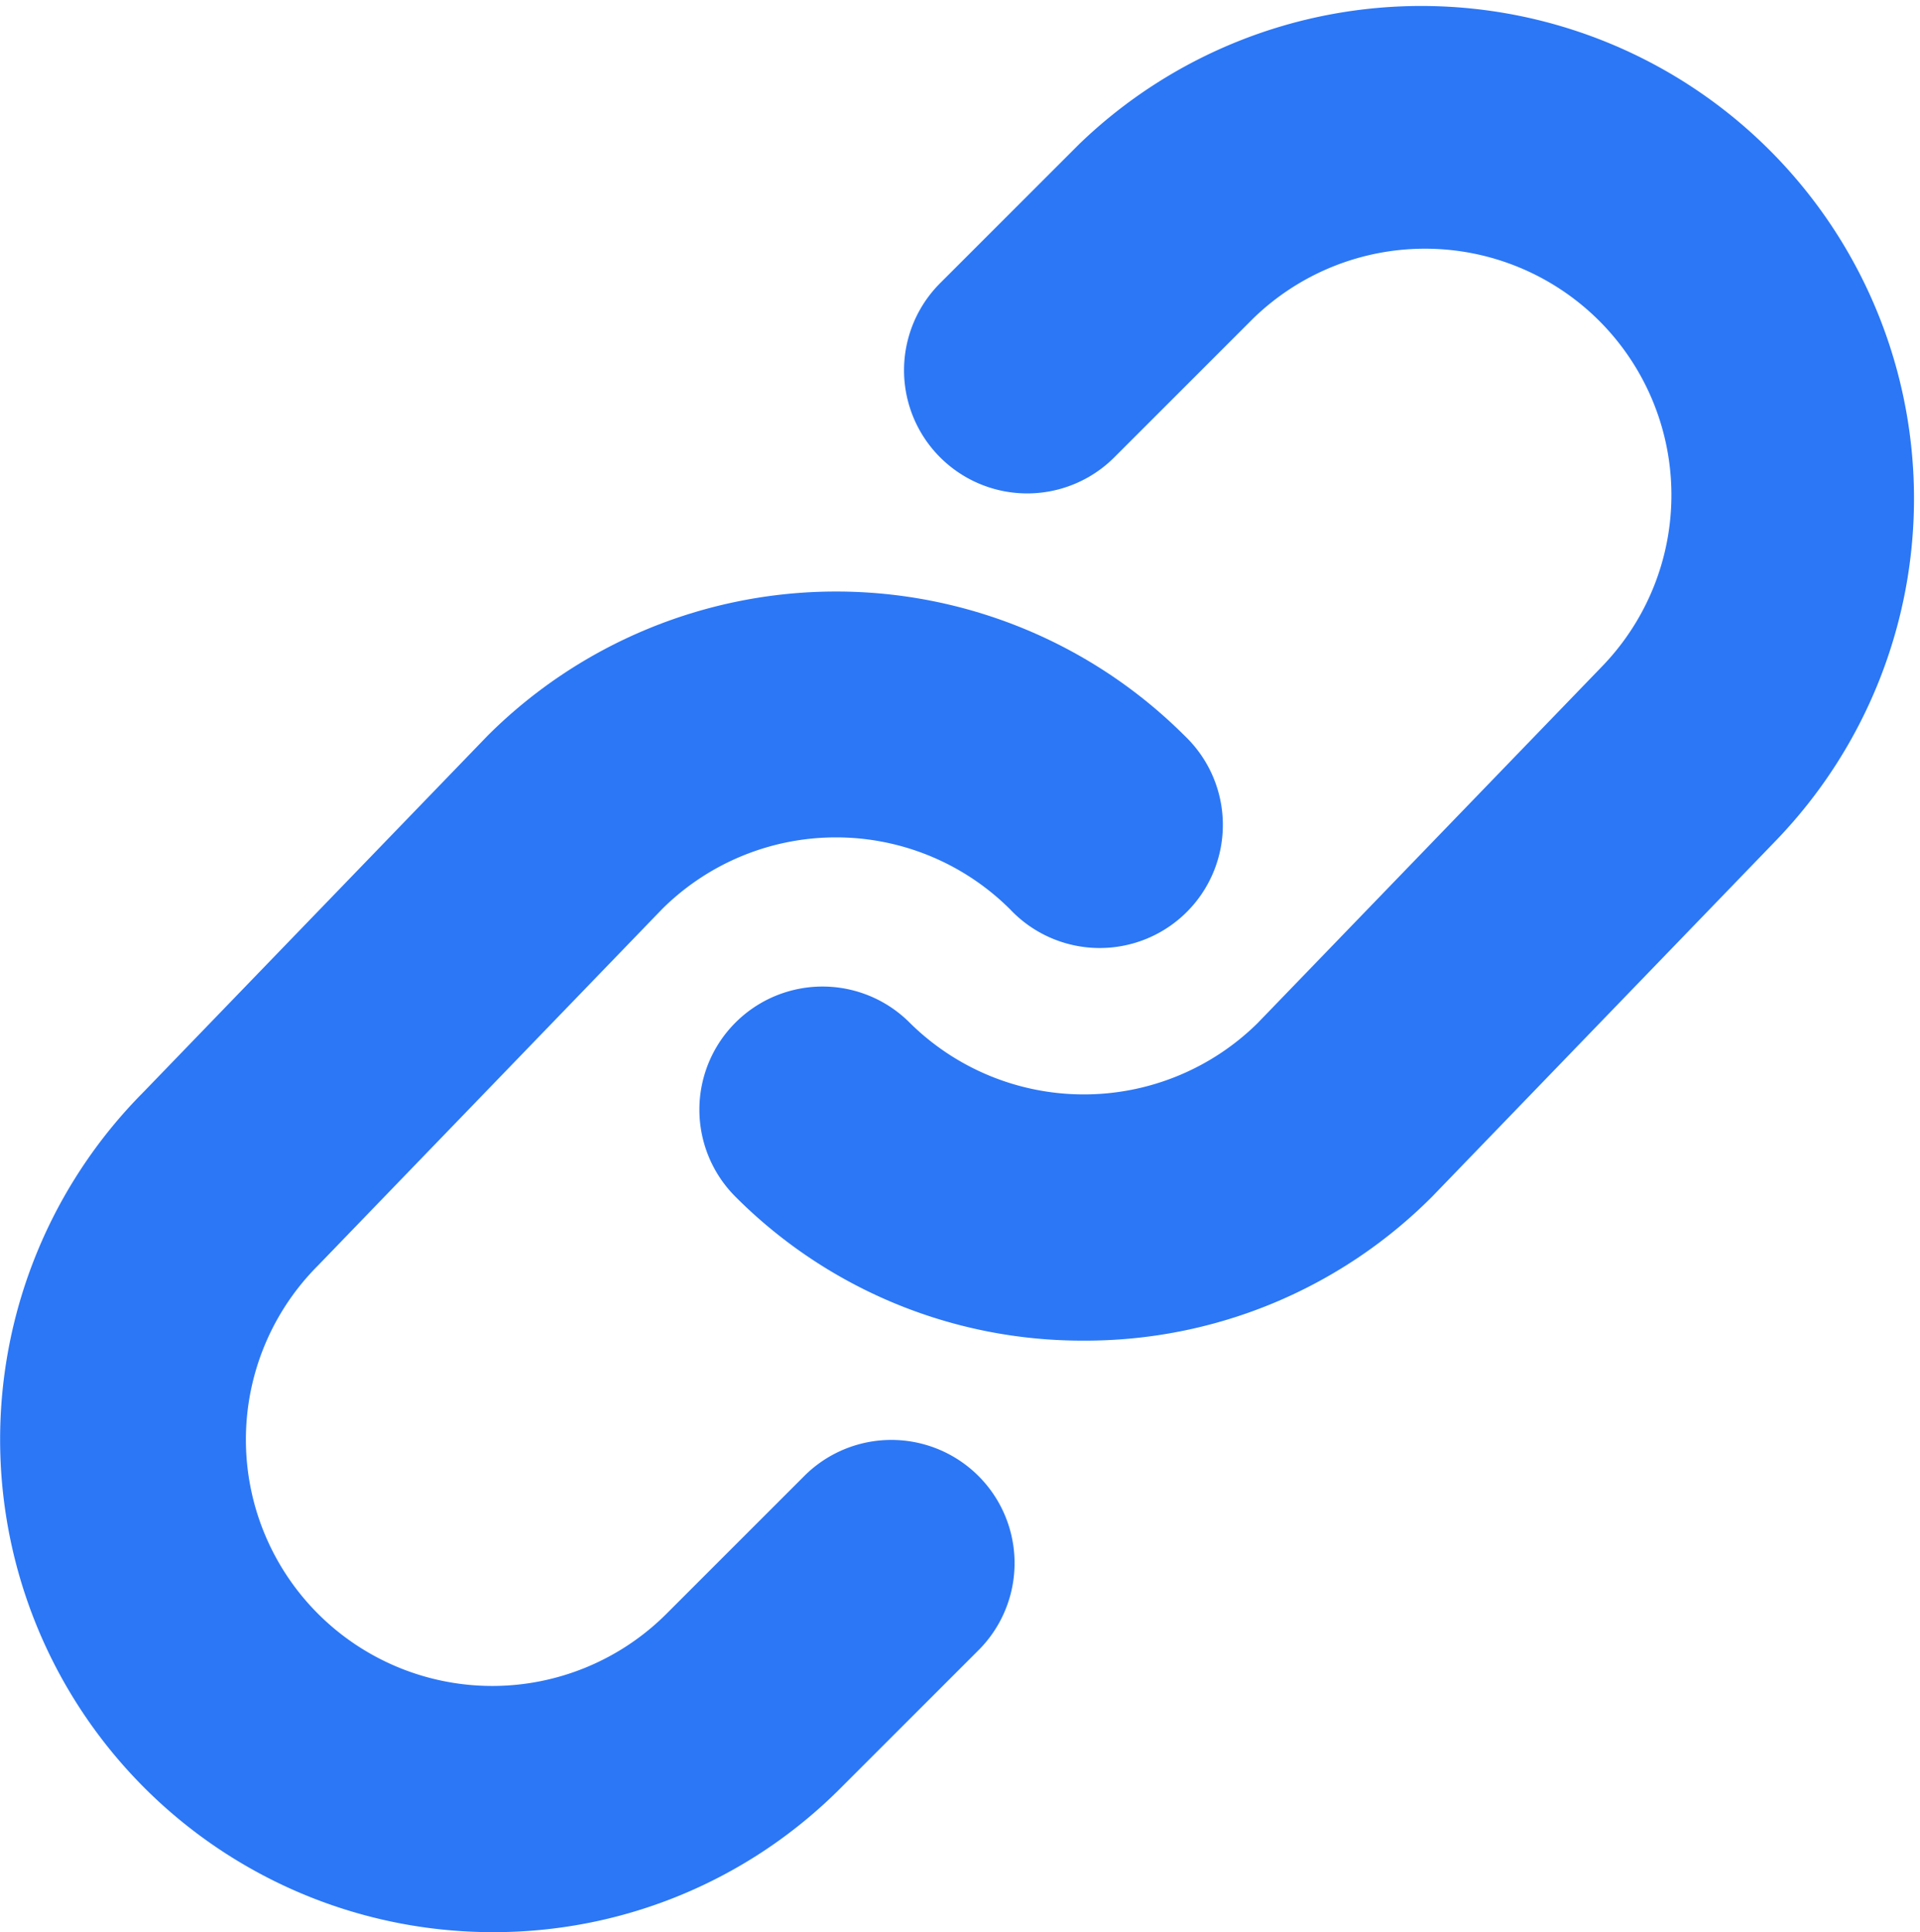
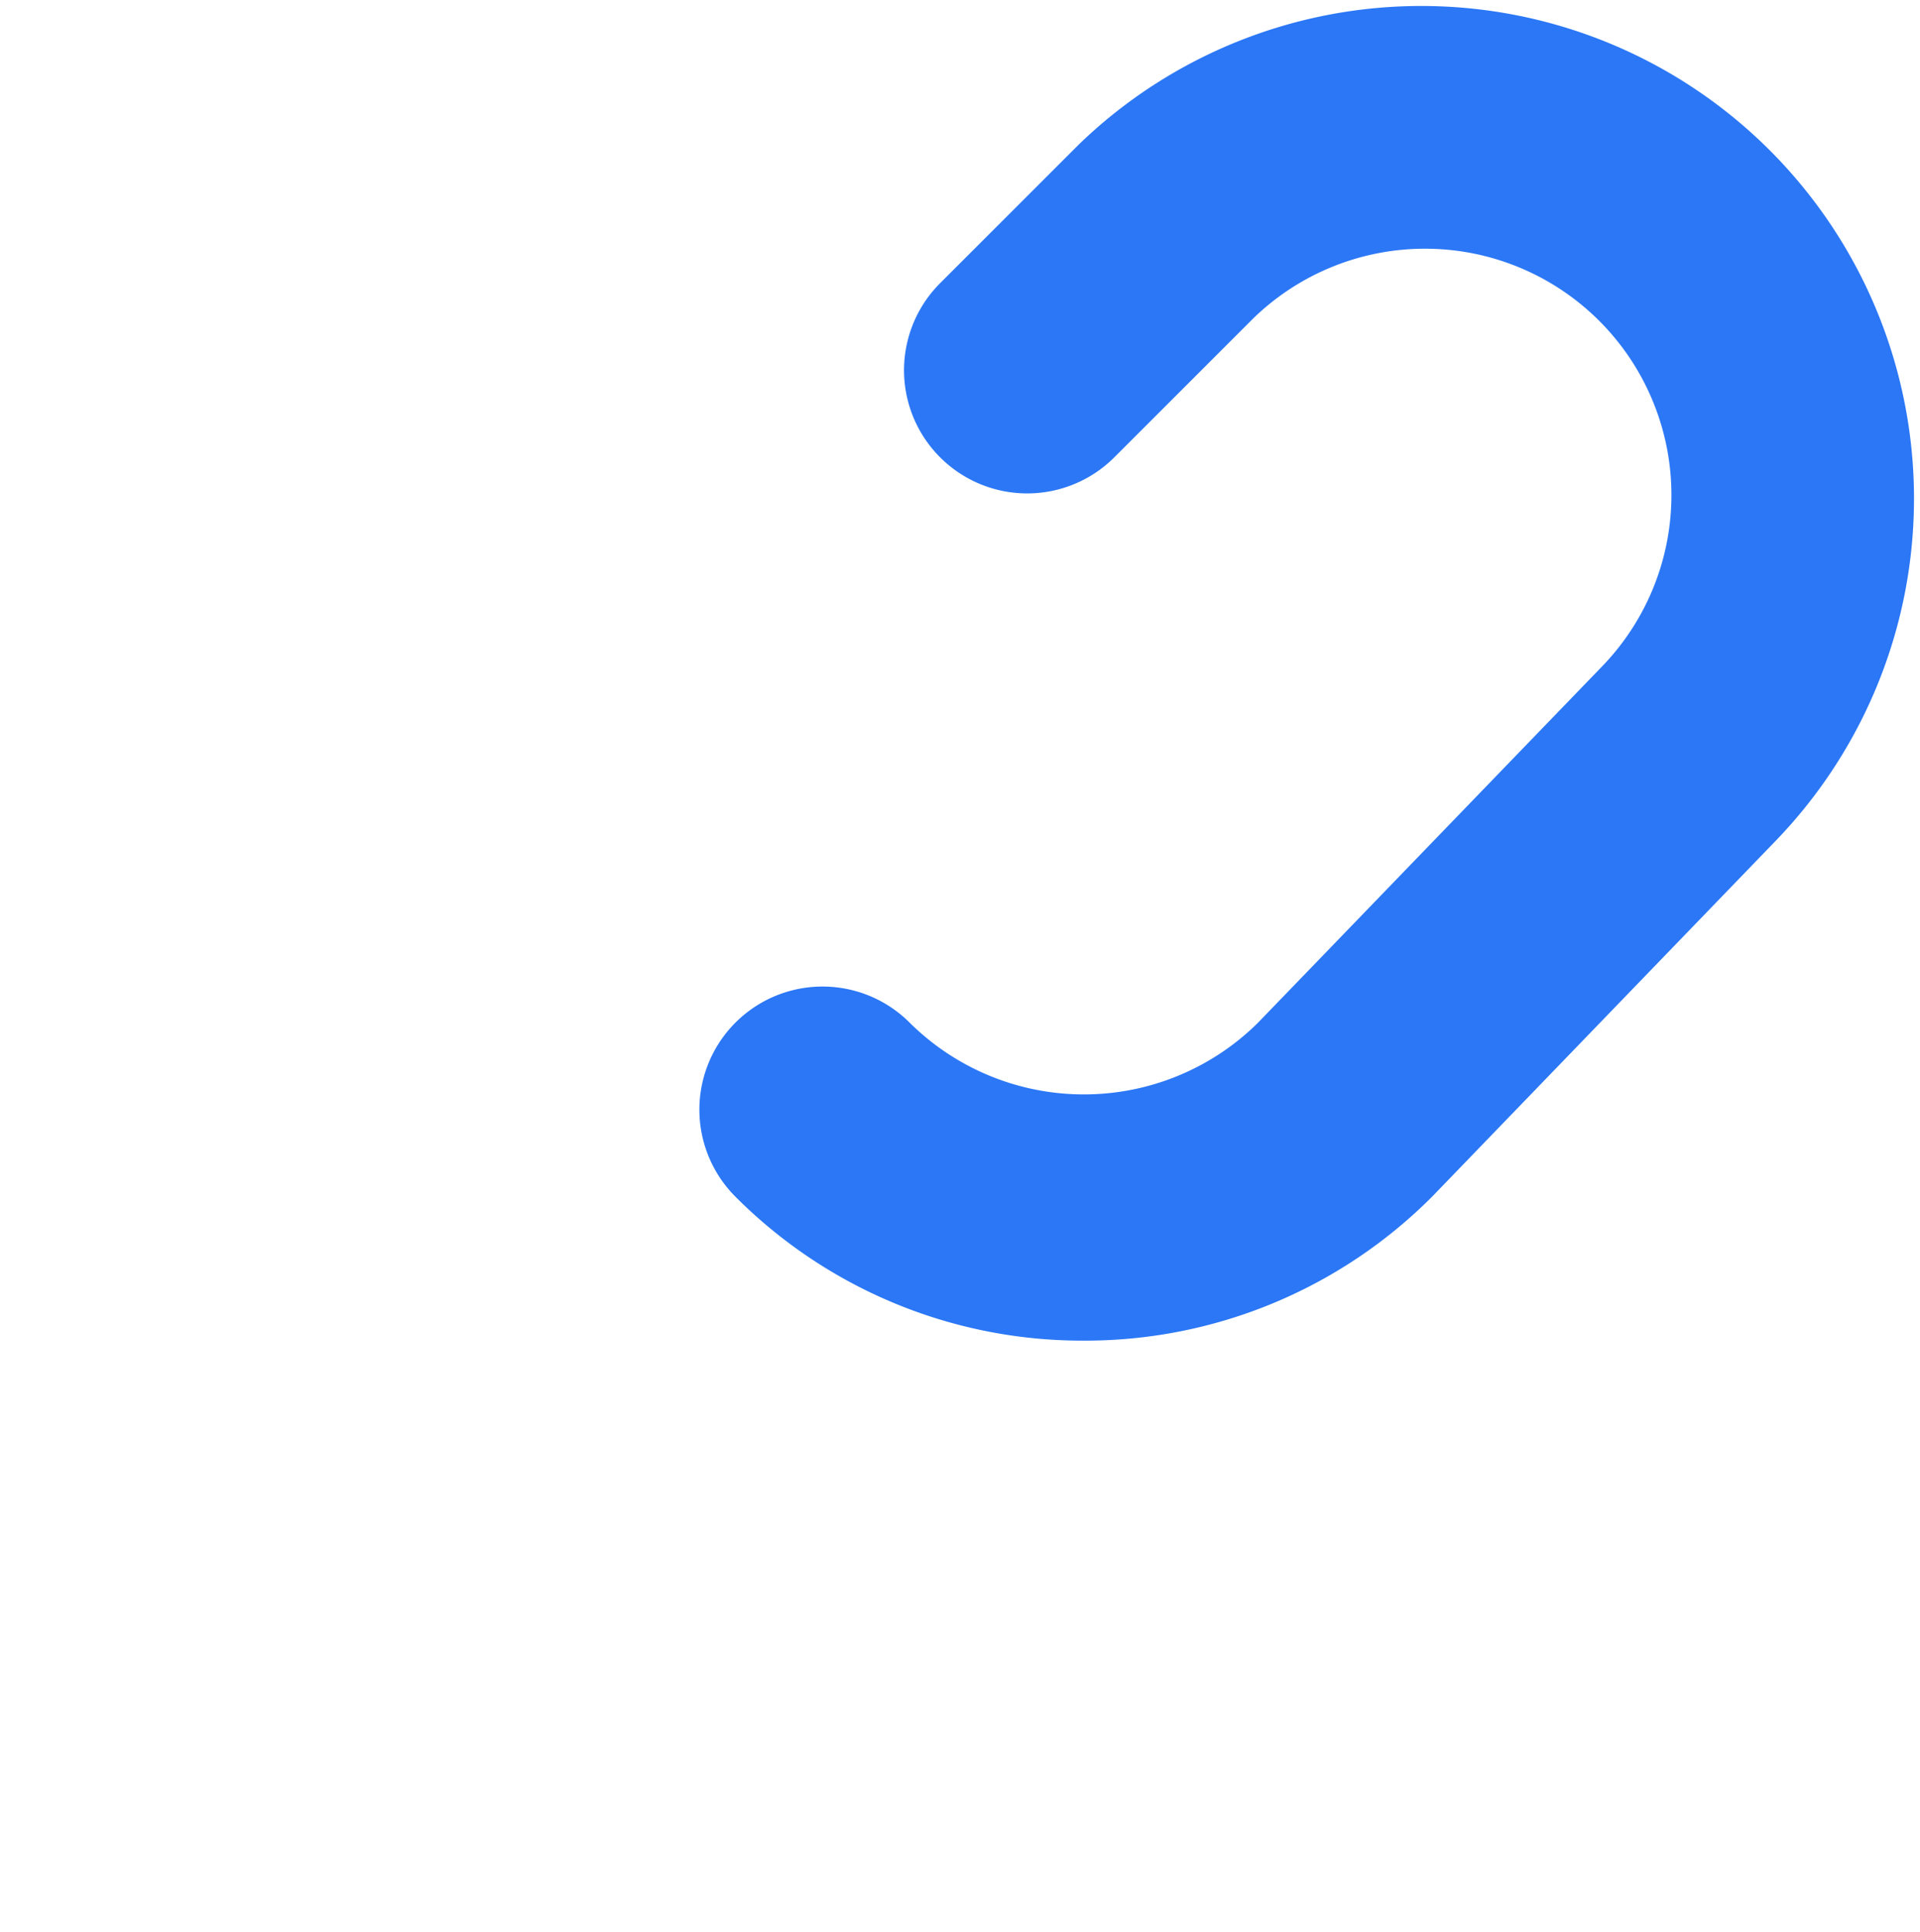
<svg xmlns="http://www.w3.org/2000/svg" width="24.84" height="25.001" viewBox="0 0 24.84 25.001">
  <path id="Path_21" data-name="Path 21" d="M51.052,344.579a6.331,6.331,0,0,1-4.507-1.862,1.593,1.593,0,1,1,2.253-2.253,3.2,3.2,0,0,0,4.5.009l4.456-4.615a3.188,3.188,0,0,0-4.508-4.508l-1.8,1.8a1.593,1.593,0,1,1-2.253-2.254l1.8-1.8a6.374,6.374,0,0,1,9.025,9l-4.457,4.617A6.332,6.332,0,0,1,51.052,344.579Z" transform="translate(-37.03 -327.232)" fill="#2b77f6" />
-   <path id="Path_22" data-name="Path 22" d="M43.4,352.233a6.375,6.375,0,0,1-4.518-10.866l4.458-4.617a6.381,6.381,0,0,1,9.014,0A1.593,1.593,0,1,1,50.1,339a3.191,3.191,0,0,0-4.5-.009l-4.455,4.615a3.187,3.187,0,0,0,4.507,4.508l1.8-1.8a1.594,1.594,0,0,1,2.254,2.254l-1.8,1.8A6.331,6.331,0,0,1,43.4,352.233Z" transform="translate(-37.03 -327.232)" fill="#2b77f6" />
</svg>